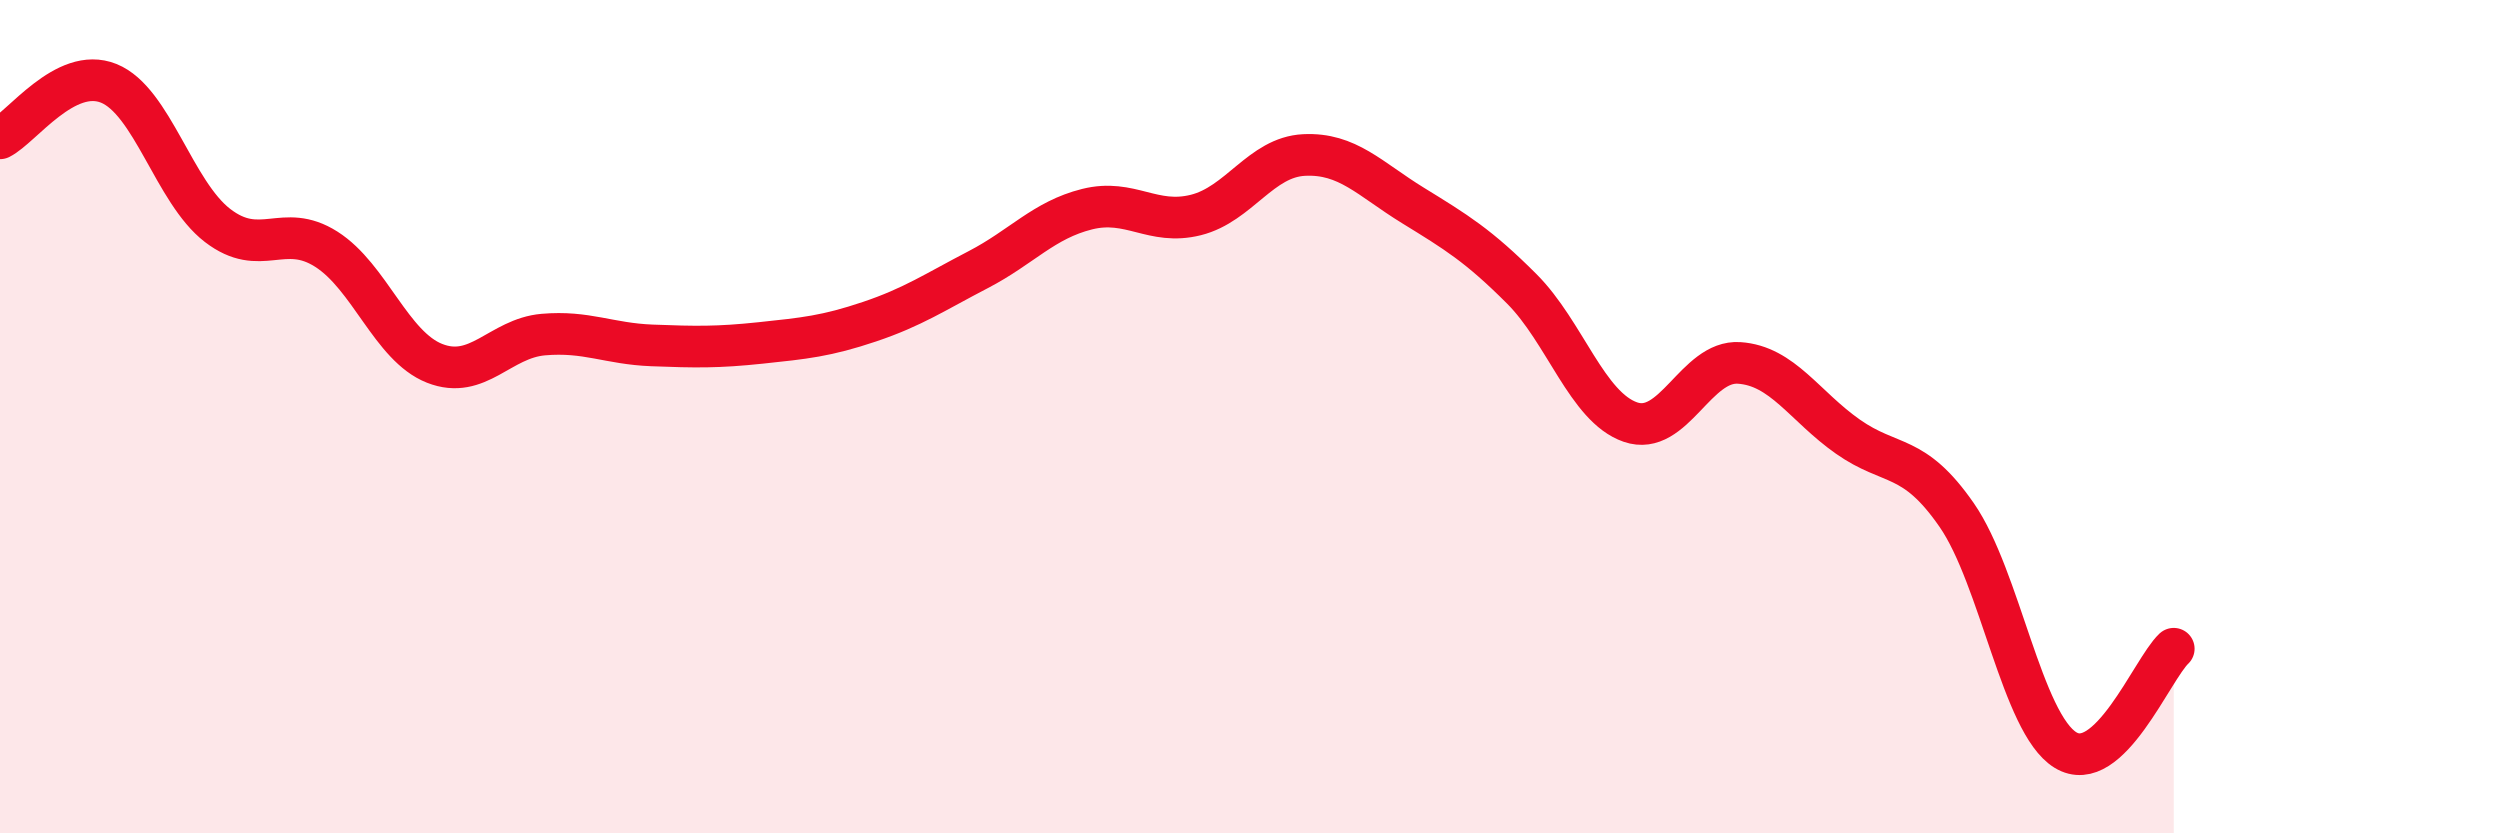
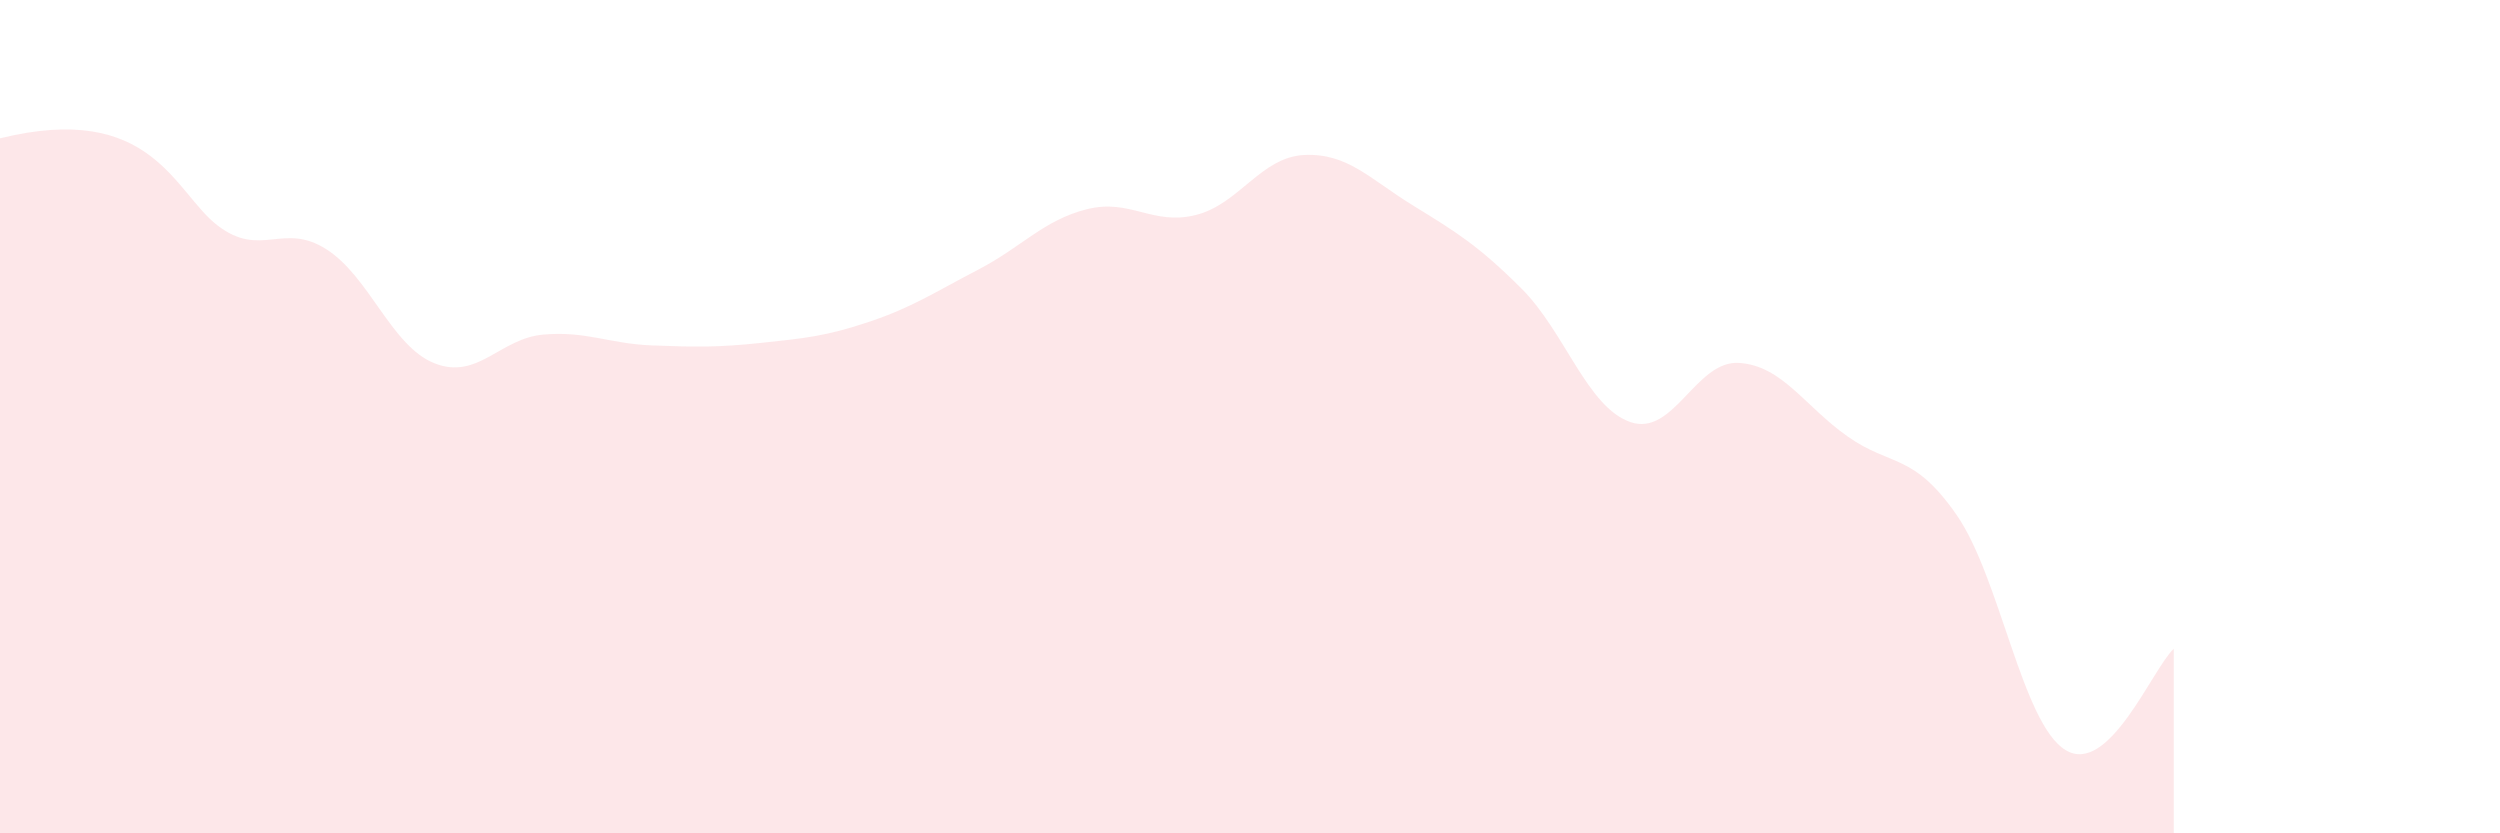
<svg xmlns="http://www.w3.org/2000/svg" width="60" height="20" viewBox="0 0 60 20">
-   <path d="M 0,3.32 C 0.52,3.06 1.57,1.58 2.61,2 C 3.65,2.42 4.18,4.61 5.22,5.41 C 6.26,6.21 6.79,5.32 7.83,5.98 C 8.87,6.64 9.39,8.31 10.43,8.72 C 11.47,9.13 12,8.12 13.04,8.03 C 14.08,7.94 14.61,8.25 15.65,8.29 C 16.69,8.33 17.22,8.34 18.26,8.23 C 19.3,8.12 19.83,8.07 20.87,7.72 C 21.91,7.37 22.44,7.01 23.48,6.47 C 24.52,5.93 25.05,5.28 26.09,5.02 C 27.13,4.76 27.66,5.42 28.7,5.16 C 29.74,4.9 30.26,3.77 31.3,3.72 C 32.34,3.67 32.87,4.29 33.91,4.93 C 34.95,5.57 35.48,5.89 36.52,6.93 C 37.56,7.97 38.09,9.77 39.13,10.13 C 40.17,10.49 40.7,8.64 41.74,8.71 C 42.78,8.78 43.31,9.75 44.35,10.48 C 45.39,11.21 45.92,10.86 46.96,12.36 C 48,13.86 48.53,17.36 49.57,18 C 50.61,18.64 51.65,16.06 52.17,15.57L52.17 20L0 20Z" fill="#EB0A25" opacity="0.1" stroke-linecap="round" stroke-linejoin="round" />
-   <path d="M 0,3.32 C 0.52,3.06 1.57,1.58 2.61,2 C 3.65,2.42 4.18,4.61 5.22,5.41 C 6.26,6.21 6.79,5.32 7.83,5.98 C 8.87,6.64 9.39,8.31 10.43,8.72 C 11.47,9.13 12,8.12 13.04,8.03 C 14.08,7.94 14.61,8.25 15.65,8.29 C 16.69,8.33 17.22,8.34 18.26,8.23 C 19.3,8.12 19.83,8.07 20.87,7.72 C 21.91,7.37 22.44,7.01 23.48,6.47 C 24.52,5.93 25.05,5.28 26.09,5.02 C 27.13,4.76 27.66,5.42 28.7,5.16 C 29.74,4.9 30.26,3.77 31.3,3.72 C 32.34,3.67 32.87,4.29 33.91,4.93 C 34.95,5.57 35.48,5.89 36.52,6.93 C 37.56,7.97 38.09,9.77 39.13,10.13 C 40.17,10.49 40.7,8.64 41.74,8.71 C 42.78,8.78 43.31,9.75 44.35,10.48 C 45.39,11.21 45.92,10.86 46.96,12.36 C 48,13.86 48.53,17.36 49.57,18 C 50.61,18.64 51.65,16.06 52.17,15.57" stroke="#EB0A25" stroke-width="1" fill="none" stroke-linecap="round" stroke-linejoin="round" />
+   <path d="M 0,3.32 C 3.65,2.42 4.18,4.61 5.22,5.41 C 6.26,6.21 6.79,5.32 7.83,5.98 C 8.87,6.64 9.39,8.31 10.43,8.72 C 11.47,9.13 12,8.12 13.04,8.03 C 14.08,7.94 14.61,8.25 15.65,8.29 C 16.69,8.33 17.22,8.34 18.26,8.23 C 19.3,8.12 19.83,8.07 20.87,7.72 C 21.91,7.37 22.44,7.01 23.48,6.47 C 24.52,5.93 25.05,5.28 26.09,5.02 C 27.13,4.76 27.66,5.42 28.7,5.16 C 29.74,4.9 30.26,3.77 31.3,3.72 C 32.34,3.67 32.87,4.29 33.91,4.93 C 34.95,5.57 35.48,5.89 36.52,6.93 C 37.56,7.97 38.09,9.77 39.13,10.13 C 40.17,10.49 40.7,8.64 41.74,8.71 C 42.78,8.78 43.31,9.75 44.35,10.48 C 45.39,11.21 45.92,10.86 46.96,12.36 C 48,13.86 48.53,17.36 49.57,18 C 50.61,18.64 51.65,16.06 52.17,15.57L52.17 20L0 20Z" fill="#EB0A25" opacity="0.1" stroke-linecap="round" stroke-linejoin="round" />
</svg>